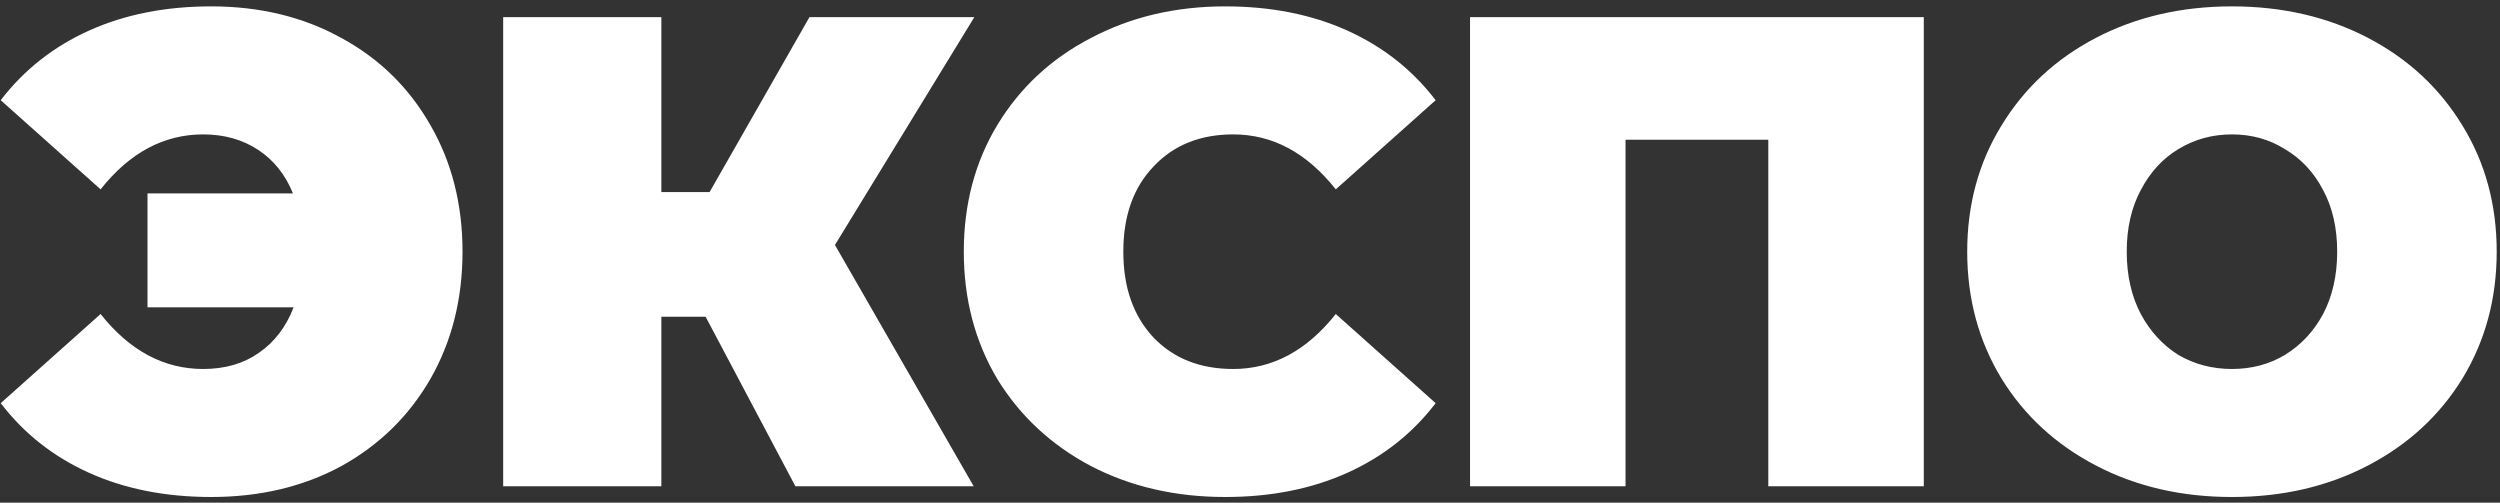
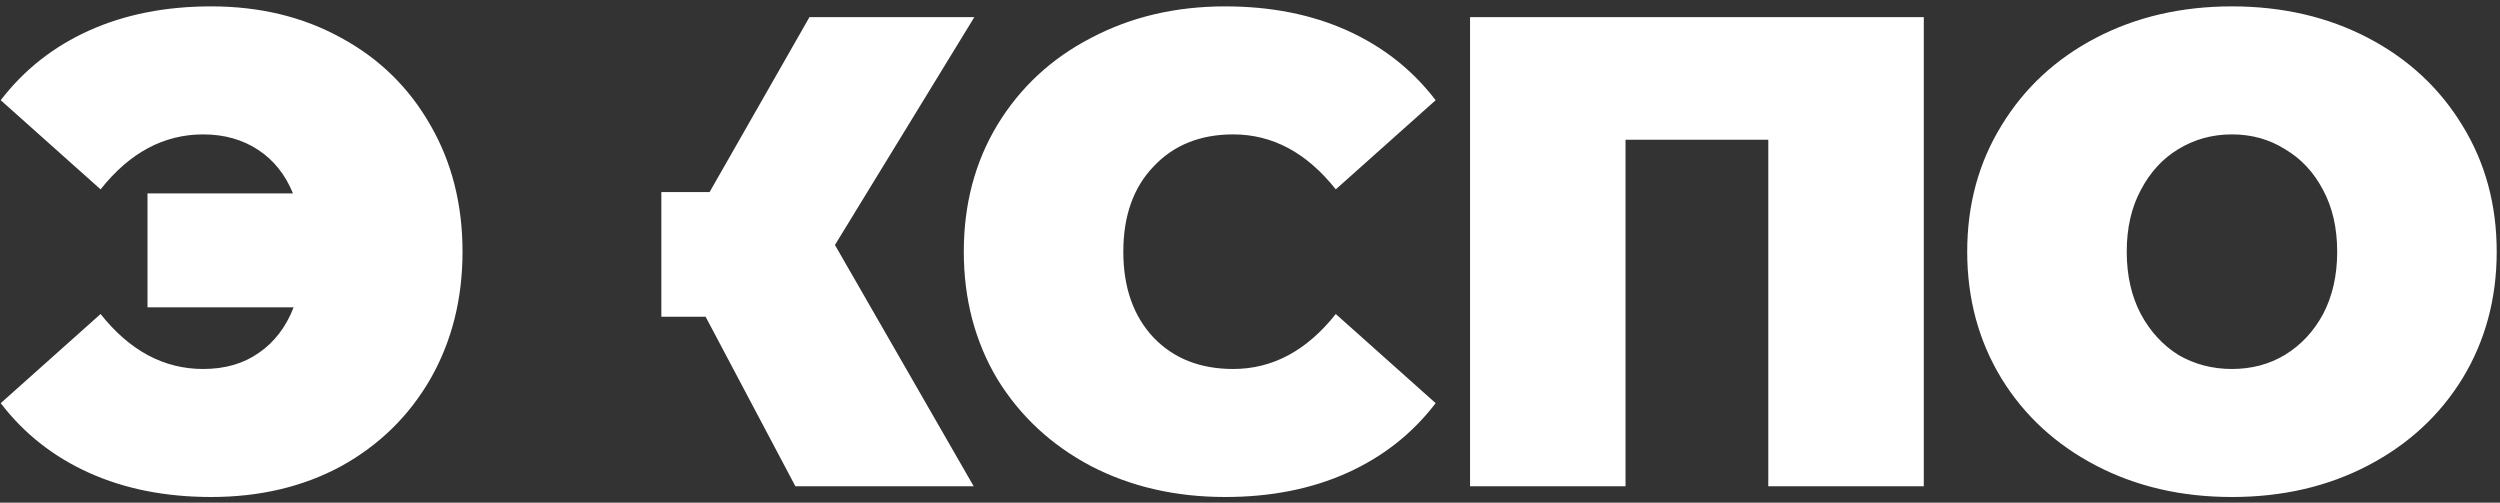
<svg xmlns="http://www.w3.org/2000/svg" width="373" height="75" viewBox="0 0 373 75" fill="none">
  <rect x="0" y="0" width="373" height="75" fill="#333333" stroke="none" />
-   <path d="M31.508 0.952C38.775 0.952 45.241 2.519 50.908 5.652C56.575 8.719 61.008 13.052 64.208 18.652C67.408 24.185 69.008 30.485 69.008 37.552C69.008 44.619 67.408 50.952 64.208 56.552C61.008 62.085 56.575 66.419 50.908 69.552C45.241 72.619 38.775 74.152 31.508 74.152C24.708 74.152 18.641 72.952 13.308 70.552C7.975 68.152 3.575 64.685 0.108 60.152L15.008 46.852C19.341 52.319 24.441 55.052 30.308 55.052C33.575 55.052 36.341 54.252 38.608 52.652C40.941 51.052 42.675 48.785 43.808 45.852H22.008V28.852H43.708C42.575 26.052 40.841 23.885 38.508 22.352C36.175 20.819 33.441 20.052 30.308 20.052C24.441 20.052 19.341 22.785 15.008 28.252L0.108 14.952C3.575 10.419 7.975 6.952 13.308 4.552C18.641 2.152 24.708 0.952 31.508 0.952ZM124.574 36.552L145.274 72.552H118.674L105.274 47.252H98.674V72.552H75.074V2.552H98.674V28.652H105.874L120.774 2.552H145.374L124.574 36.552ZM182.799 74.152C175.399 74.152 168.733 72.619 162.799 69.552C156.866 66.419 152.199 62.085 148.799 56.552C145.466 50.952 143.799 44.619 143.799 37.552C143.799 30.485 145.466 24.185 148.799 18.652C152.199 13.052 156.866 8.719 162.799 5.652C168.733 2.519 175.399 0.952 182.799 0.952C189.599 0.952 195.666 2.152 200.999 4.552C206.333 6.952 210.733 10.419 214.199 14.952L199.299 28.252C194.966 22.785 189.866 20.052 183.999 20.052C179.066 20.052 175.099 21.652 172.099 24.852C169.099 27.985 167.599 32.219 167.599 37.552C167.599 42.885 169.099 47.152 172.099 50.352C175.099 53.485 179.066 55.052 183.999 55.052C189.866 55.052 194.966 52.319 199.299 46.852L214.199 60.152C210.733 64.685 206.333 68.152 200.999 70.552C195.666 72.952 189.599 74.152 182.799 74.152ZM287.03 2.552V72.552H263.83V20.852H242.53V72.552H219.33V2.552H287.03ZM333.008 74.152C325.475 74.152 318.708 72.585 312.708 69.452C306.708 66.319 302.008 61.985 298.608 56.452C295.208 50.852 293.508 44.552 293.508 37.552C293.508 30.552 295.208 24.285 298.608 18.752C302.008 13.152 306.708 8.785 312.708 5.652C318.708 2.519 325.475 0.952 333.008 0.952C340.541 0.952 347.308 2.519 353.308 5.652C359.308 8.785 364.008 13.152 367.408 18.752C370.808 24.285 372.508 30.552 372.508 37.552C372.508 44.552 370.808 50.852 367.408 56.452C364.008 61.985 359.308 66.319 353.308 69.452C347.308 72.585 340.541 74.152 333.008 74.152ZM333.008 55.052C335.941 55.052 338.575 54.352 340.908 52.952C343.308 51.485 345.208 49.452 346.608 46.852C348.008 44.185 348.708 41.085 348.708 37.552C348.708 34.019 348.008 30.952 346.608 28.352C345.208 25.685 343.308 23.652 340.908 22.252C338.575 20.785 335.941 20.052 333.008 20.052C330.075 20.052 327.408 20.785 325.008 22.252C322.675 23.652 320.808 25.685 319.408 28.352C318.008 30.952 317.308 34.019 317.308 37.552C317.308 41.085 318.008 44.185 319.408 46.852C320.808 49.452 322.675 51.485 325.008 52.952C327.408 54.352 330.075 55.052 333.008 55.052Z" fill="white" />
+   <path d="M31.508 0.952C38.775 0.952 45.241 2.519 50.908 5.652C56.575 8.719 61.008 13.052 64.208 18.652C67.408 24.185 69.008 30.485 69.008 37.552C69.008 44.619 67.408 50.952 64.208 56.552C61.008 62.085 56.575 66.419 50.908 69.552C45.241 72.619 38.775 74.152 31.508 74.152C24.708 74.152 18.641 72.952 13.308 70.552C7.975 68.152 3.575 64.685 0.108 60.152L15.008 46.852C19.341 52.319 24.441 55.052 30.308 55.052C33.575 55.052 36.341 54.252 38.608 52.652C40.941 51.052 42.675 48.785 43.808 45.852H22.008V28.852H43.708C42.575 26.052 40.841 23.885 38.508 22.352C36.175 20.819 33.441 20.052 30.308 20.052C24.441 20.052 19.341 22.785 15.008 28.252L0.108 14.952C3.575 10.419 7.975 6.952 13.308 4.552C18.641 2.152 24.708 0.952 31.508 0.952ZM124.574 36.552L145.274 72.552H118.674L105.274 47.252H98.674V72.552V2.552H98.674V28.652H105.874L120.774 2.552H145.374L124.574 36.552ZM182.799 74.152C175.399 74.152 168.733 72.619 162.799 69.552C156.866 66.419 152.199 62.085 148.799 56.552C145.466 50.952 143.799 44.619 143.799 37.552C143.799 30.485 145.466 24.185 148.799 18.652C152.199 13.052 156.866 8.719 162.799 5.652C168.733 2.519 175.399 0.952 182.799 0.952C189.599 0.952 195.666 2.152 200.999 4.552C206.333 6.952 210.733 10.419 214.199 14.952L199.299 28.252C194.966 22.785 189.866 20.052 183.999 20.052C179.066 20.052 175.099 21.652 172.099 24.852C169.099 27.985 167.599 32.219 167.599 37.552C167.599 42.885 169.099 47.152 172.099 50.352C175.099 53.485 179.066 55.052 183.999 55.052C189.866 55.052 194.966 52.319 199.299 46.852L214.199 60.152C210.733 64.685 206.333 68.152 200.999 70.552C195.666 72.952 189.599 74.152 182.799 74.152ZM287.03 2.552V72.552H263.83V20.852H242.53V72.552H219.33V2.552H287.03ZM333.008 74.152C325.475 74.152 318.708 72.585 312.708 69.452C306.708 66.319 302.008 61.985 298.608 56.452C295.208 50.852 293.508 44.552 293.508 37.552C293.508 30.552 295.208 24.285 298.608 18.752C302.008 13.152 306.708 8.785 312.708 5.652C318.708 2.519 325.475 0.952 333.008 0.952C340.541 0.952 347.308 2.519 353.308 5.652C359.308 8.785 364.008 13.152 367.408 18.752C370.808 24.285 372.508 30.552 372.508 37.552C372.508 44.552 370.808 50.852 367.408 56.452C364.008 61.985 359.308 66.319 353.308 69.452C347.308 72.585 340.541 74.152 333.008 74.152ZM333.008 55.052C335.941 55.052 338.575 54.352 340.908 52.952C343.308 51.485 345.208 49.452 346.608 46.852C348.008 44.185 348.708 41.085 348.708 37.552C348.708 34.019 348.008 30.952 346.608 28.352C345.208 25.685 343.308 23.652 340.908 22.252C338.575 20.785 335.941 20.052 333.008 20.052C330.075 20.052 327.408 20.785 325.008 22.252C322.675 23.652 320.808 25.685 319.408 28.352C318.008 30.952 317.308 34.019 317.308 37.552C317.308 41.085 318.008 44.185 319.408 46.852C320.808 49.452 322.675 51.485 325.008 52.952C327.408 54.352 330.075 55.052 333.008 55.052Z" fill="white" />
</svg>